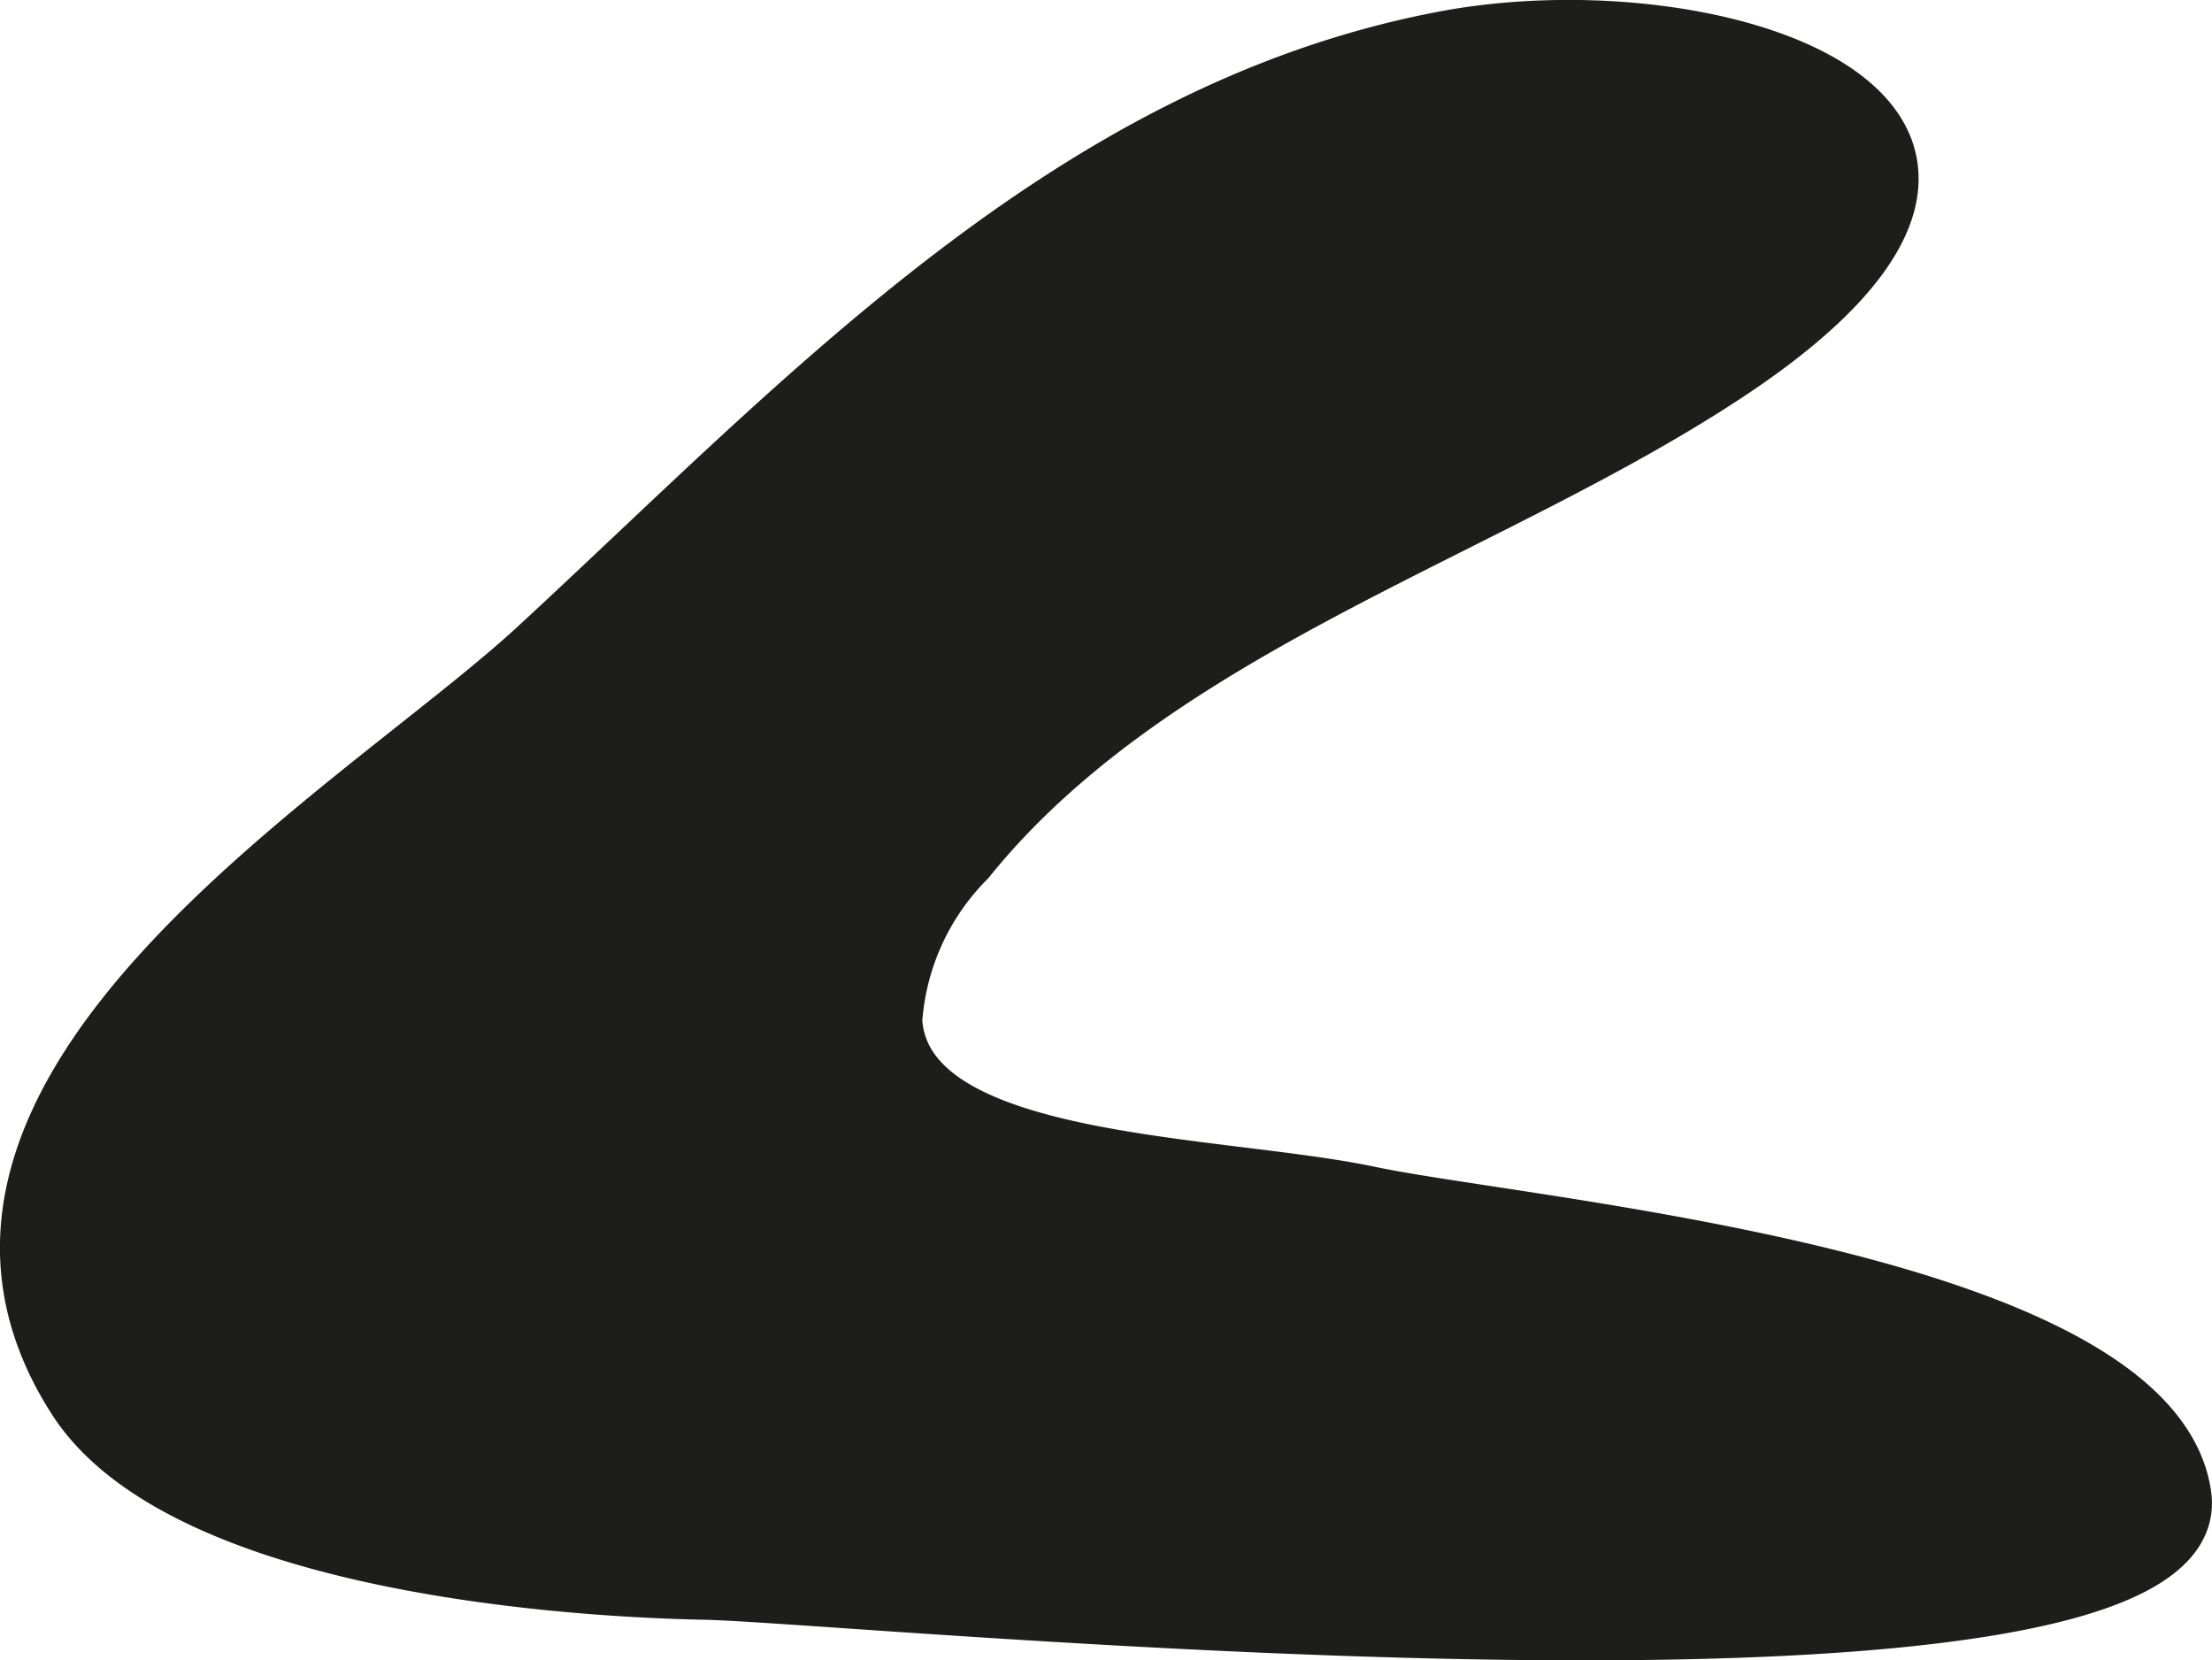
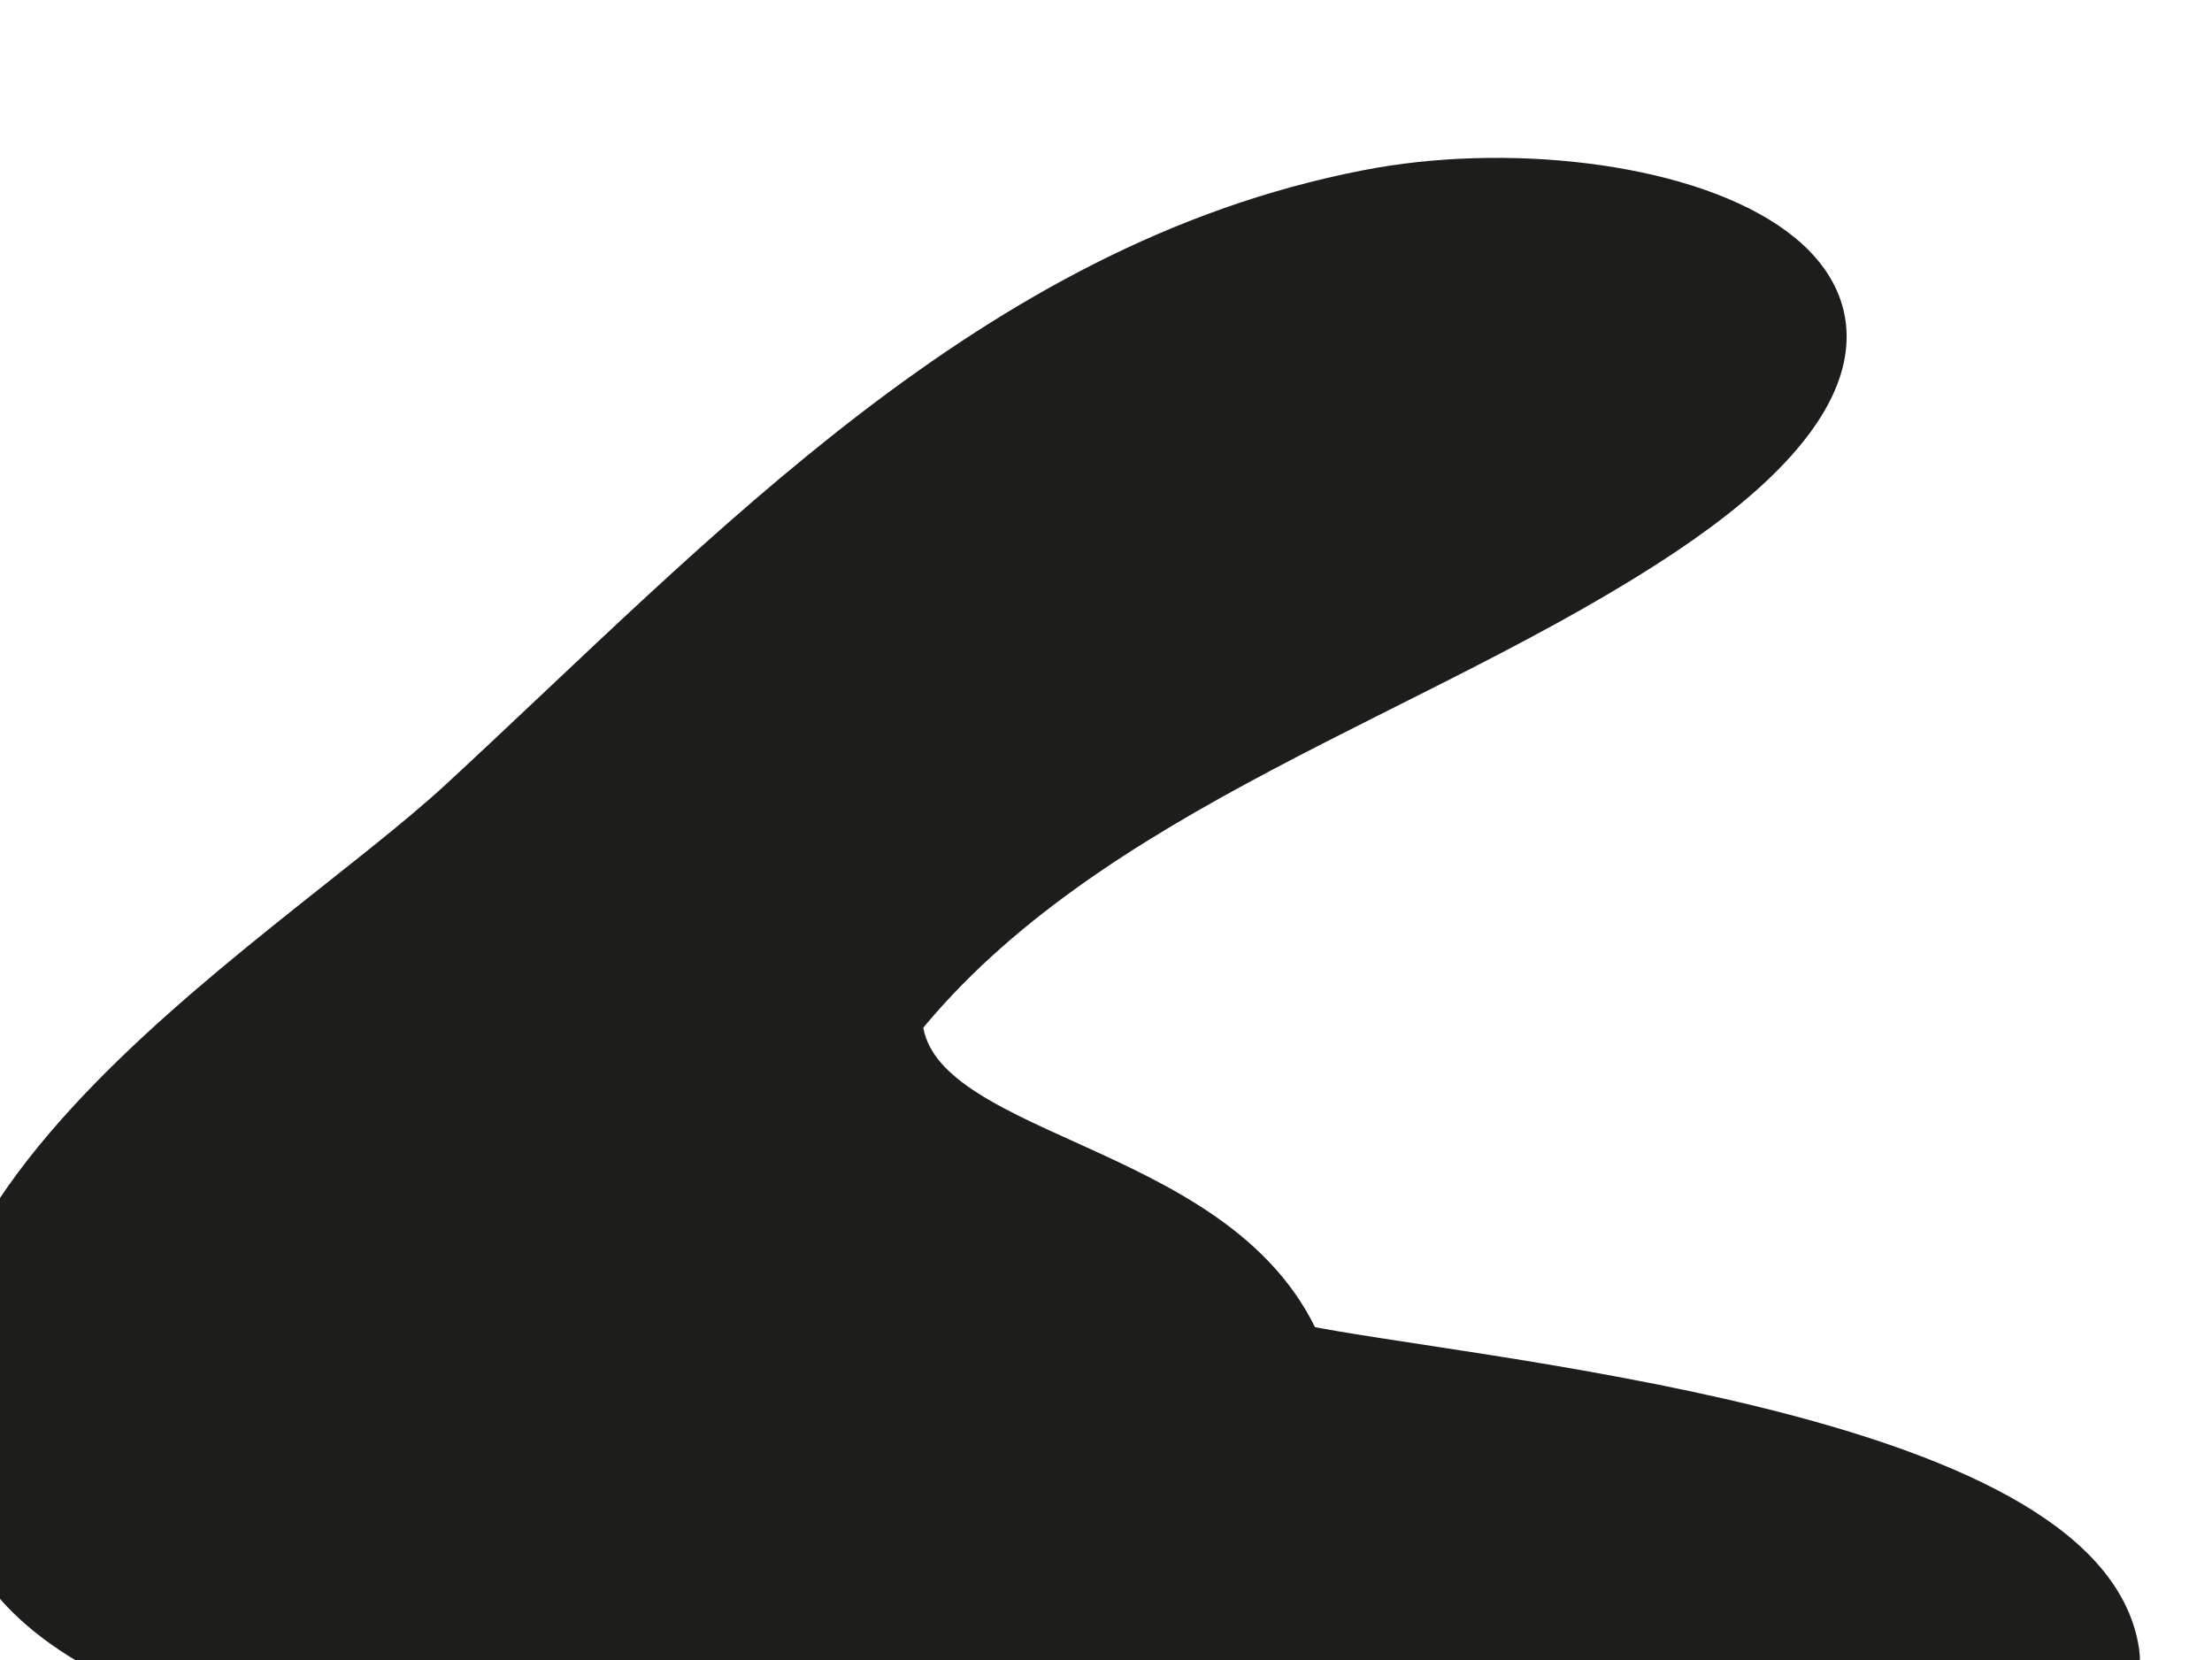
<svg xmlns="http://www.w3.org/2000/svg" version="1.1" width="4.23mm" height="3.175mm" viewBox="0 0 11.99 8.999">
  <defs>
    <style type="text/css">
      .a {
        fill: #1d1d1b;
        stroke: #1d1d1b;
        stroke-miterlimit: 1;
        stroke-width: 0.25px;
      }
    </style>
  </defs>
-   <path class="a" d="M4.874,5.532a1.344,1.344,0,0,1,.39-.856c1.02-1.266,2.83-1.77,4.142-2.647,2.112-1.414-.104-2.135-1.607-1.839-2.022.393-3.454,1.955-4.904,3.294-.971.898-3.604,2.41-2.508,4.115.559.868,2.532,1.037,3.436,1.055.812.016,8.23.75,8.038-.556-.175-1.193-3.563-1.469-4.43-1.651C6.595,6.27,4.924,6.302,4.874,5.532Z" />
+   <path class="a" d="M4.874,5.532c1.02-1.266,2.83-1.77,4.142-2.647,2.112-1.414-.104-2.135-1.607-1.839-2.022.393-3.454,1.955-4.904,3.294-.971.898-3.604,2.41-2.508,4.115.559.868,2.532,1.037,3.436,1.055.812.016,8.23.75,8.038-.556-.175-1.193-3.563-1.469-4.43-1.651C6.595,6.27,4.924,6.302,4.874,5.532Z" />
</svg>